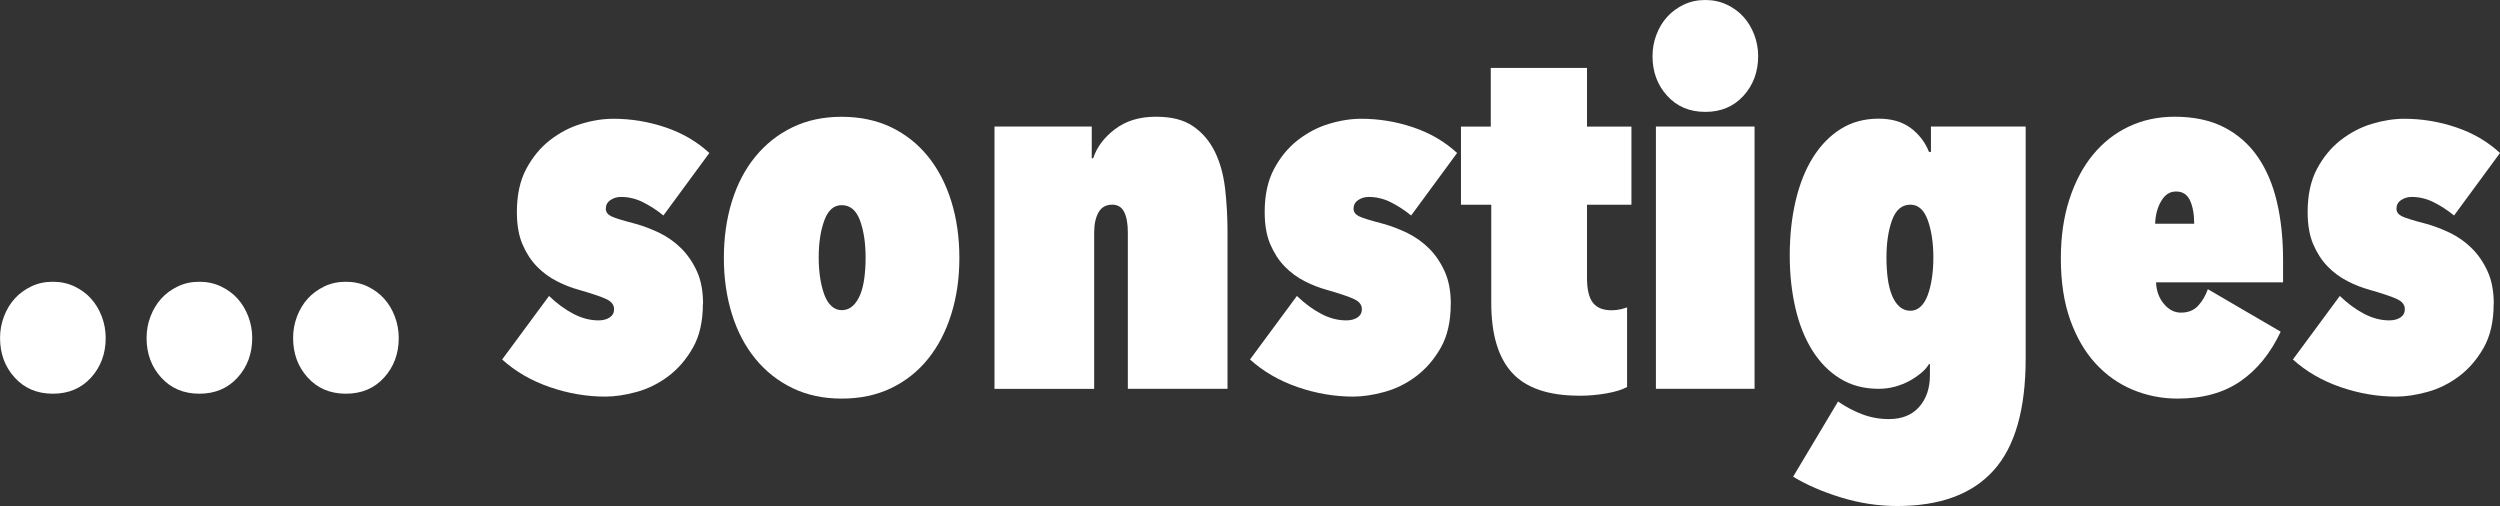
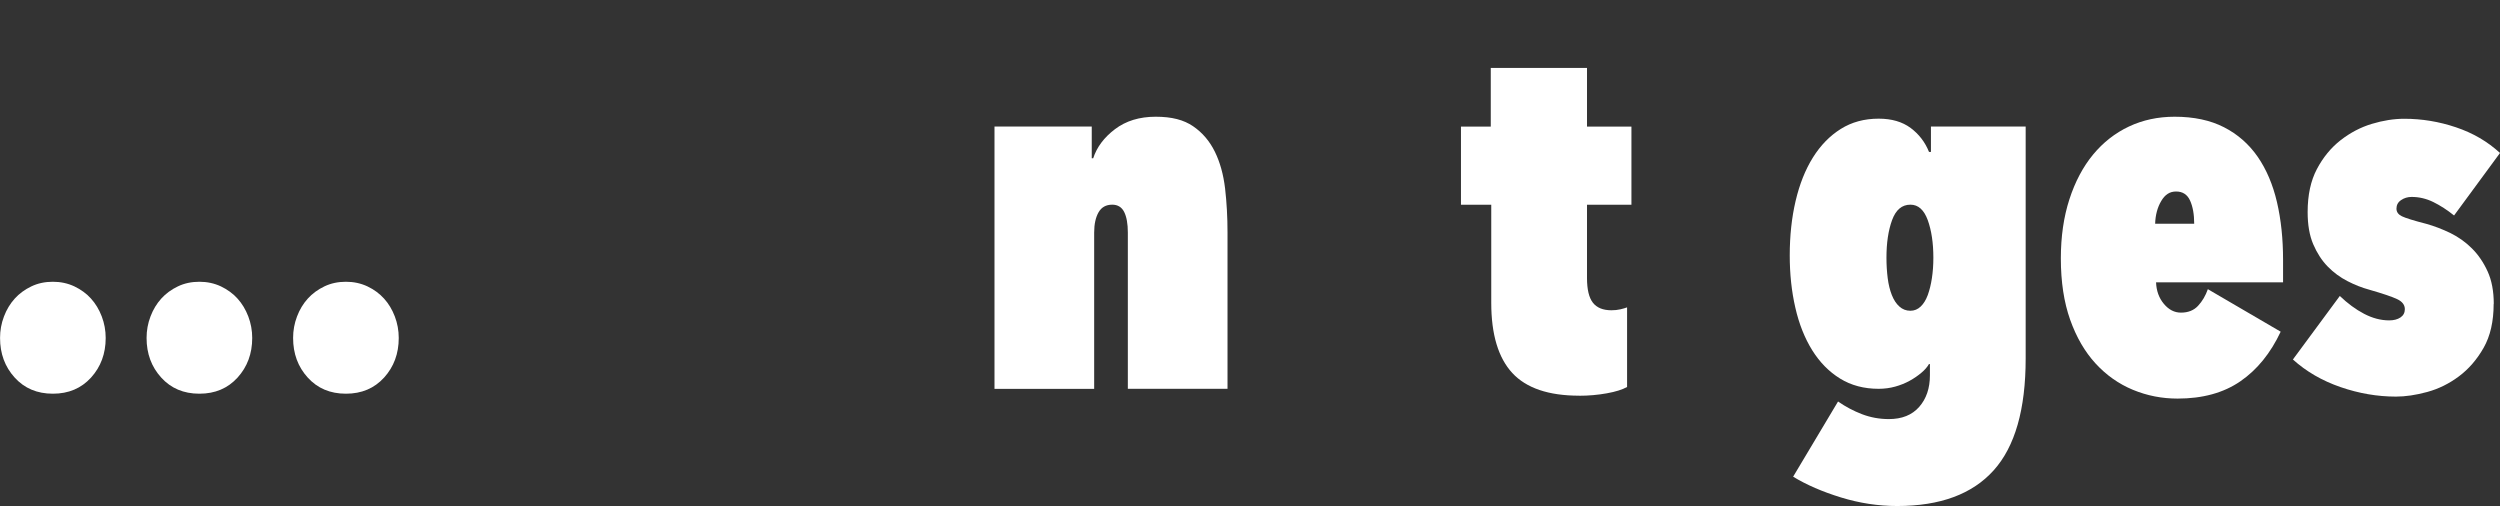
<svg xmlns="http://www.w3.org/2000/svg" id="Ebene_1" version="1.1" viewBox="0 0 464.76 94.08">
  <rect x="0" y="0" width="464.76" height="94.08" fill="#333333" stroke="none" />
  <defs>
    <style>
      .st0 {
        isolation: isolate;
      }

      .st1 {
        fill: #fff;
      }
    </style>
  </defs>
  <g class="st0">
    <g class="st0">
      <path class="st1" d="M9.81,73.19c-2.91,0-5.27-1-7.08-3-1.82-2-2.72-4.45-2.72-7.36,0-1.39.24-2.72.73-4,.48-1.27,1.15-2.38,2-3.32.85-.94,1.88-1.69,3.09-2.27,1.21-.58,2.54-.86,4-.86s2.78.29,4,.86c1.21.58,2.24,1.33,3.09,2.27.85.94,1.51,2.04,2,3.32.48,1.27.73,2.6.73,4,0,2.91-.91,5.36-2.72,7.36-1.82,2-4.18,3-7.08,3ZM37.05,73.19c-2.91,0-5.27-1-7.08-3-1.82-2-2.72-4.45-2.72-7.36,0-1.39.24-2.72.73-4,.48-1.27,1.15-2.38,2-3.32.85-.94,1.88-1.69,3.09-2.27,1.21-.58,2.54-.86,4-.86s2.78.29,4,.86c1.21.58,2.24,1.33,3.09,2.27.85.94,1.51,2.04,2,3.32.48,1.27.73,2.6.73,4,0,2.91-.91,5.36-2.72,7.36-1.82,2-4.18,3-7.08,3ZM64.29,73.19c-2.91,0-5.27-1-7.08-3-1.82-2-2.72-4.45-2.72-7.36,0-1.39.24-2.72.73-4,.48-1.27,1.15-2.38,2-3.32.85-.94,1.88-1.69,3.09-2.27,1.21-.58,2.54-.86,4-.86s2.78.29,4,.86c1.21.58,2.24,1.33,3.09,2.27.85.94,1.51,2.04,2,3.32.48,1.27.73,2.6.73,4,0,2.91-.91,5.36-2.72,7.36-1.82,2-4.18,3-7.08,3Z" />
-       <path class="st1" d="M130.67,56.48c0,3.27-.62,5.99-1.86,8.17-1.24,2.18-2.77,3.95-4.59,5.31-1.82,1.36-3.78,2.33-5.9,2.91-2.12.58-4.06.86-5.81.86-3.45,0-6.89-.59-10.31-1.77-3.42-1.18-6.37-2.89-8.85-5.13l8.72-11.81c1.45,1.39,2.95,2.5,4.5,3.31s3.1,1.23,4.68,1.23c.85,0,1.54-.18,2.09-.54.54-.36.82-.88.82-1.54,0-.79-.47-1.41-1.41-1.86-.94-.45-2.68-1.04-5.22-1.77-1.33-.36-2.68-.89-4.04-1.59-1.36-.7-2.59-1.6-3.68-2.72-1.09-1.12-1.98-2.5-2.68-4.13-.7-1.63-1.04-3.63-1.04-5.99,0-3.15.57-5.81,1.73-7.99,1.15-2.18,2.62-3.96,4.4-5.36,1.79-1.39,3.72-2.41,5.81-3.04,2.09-.64,4.1-.95,6.04-.95,3.27,0,6.48.53,9.63,1.59,3.15,1.06,5.87,2.65,8.17,4.77l-8.54,11.62c-1.27-1.03-2.56-1.86-3.86-2.5-1.3-.64-2.65-.95-4.04-.95-.73,0-1.38.2-1.95.59-.58.39-.86.92-.86,1.59,0,.61.33,1.08,1,1.41.67.33,2.18.8,4.54,1.41,1.51.42,3.01,1,4.5,1.72,1.48.73,2.82,1.68,4,2.86,1.18,1.18,2.15,2.6,2.91,4.27.76,1.67,1.13,3.68,1.13,6.04Z" />
-       <path class="st1" d="M156.46,74.1c-3.39,0-6.43-.65-9.13-1.95-2.69-1.3-4.99-3.12-6.9-5.45-1.91-2.33-3.36-5.1-4.36-8.31s-1.5-6.69-1.5-10.44.5-7.32,1.5-10.53c1-3.21,2.45-5.98,4.36-8.31,1.91-2.33,4.21-4.15,6.9-5.45,2.69-1.3,5.73-1.95,9.13-1.95s6.52.65,9.22,1.95c2.69,1.3,4.98,3.12,6.86,5.45,1.88,2.33,3.31,5.1,4.31,8.31,1,3.21,1.5,6.72,1.5,10.53s-.5,7.23-1.5,10.44c-1,3.21-2.44,5.98-4.31,8.31-1.88,2.33-4.16,4.15-6.86,5.45-2.69,1.3-5.77,1.95-9.22,1.95ZM156.46,38.14c-1.45,0-2.53.95-3.22,2.85-.7,1.9-1.04,4.2-1.04,6.91,0,1.33.09,2.58.27,3.75s.44,2.21.77,3.12c.33.9.77,1.61,1.32,2.12.54.51,1.18.77,1.91.77.79,0,1.47-.26,2.04-.77.57-.51,1.04-1.22,1.41-2.12.36-.9.62-1.94.77-3.12.15-1.17.23-2.43.23-3.75,0-2.71-.35-5.02-1.04-6.91-.7-1.9-1.83-2.85-3.41-2.85Z" />
      <path class="st1" d="M184.89,23.52h18.07v5.9h.27c.67-2.06,2.01-3.86,4.04-5.4,2.03-1.54,4.55-2.32,7.58-2.32s5.22.59,6.95,1.77c1.73,1.18,3.07,2.76,4.04,4.72.97,1.97,1.6,4.25,1.91,6.86.3,2.6.45,5.33.45,8.17v29.06h-18.53v-29.06c0-1.63-.23-2.91-.68-3.81s-1.2-1.36-2.22-1.36c-1.15,0-2,.47-2.54,1.41-.54.94-.82,2.2-.82,3.77v29.06h-18.53V23.52Z" />
-       <path class="st1" d="M269.7,56.48c0,3.27-.62,5.99-1.86,8.17s-2.77,3.95-4.59,5.31c-1.81,1.36-3.78,2.33-5.9,2.91s-4.06.86-5.81.86c-3.45,0-6.89-.59-10.31-1.77-3.42-1.18-6.37-2.89-8.85-5.13l8.72-11.81c1.45,1.39,2.95,2.5,4.49,3.31,1.54.82,3.1,1.23,4.68,1.23.85,0,1.54-.18,2.09-.54.54-.36.82-.88.82-1.54,0-.79-.47-1.41-1.41-1.86-.94-.45-2.68-1.04-5.22-1.77-1.33-.36-2.68-.89-4.04-1.59-1.36-.7-2.59-1.6-3.68-2.72-1.09-1.12-1.98-2.5-2.68-4.13-.7-1.63-1.04-3.63-1.04-5.99,0-3.15.57-5.81,1.73-7.99,1.15-2.18,2.62-3.96,4.4-5.36,1.79-1.39,3.72-2.41,5.81-3.04,2.09-.64,4.1-.95,6.04-.95,3.27,0,6.48.53,9.62,1.59,3.15,1.06,5.87,2.65,8.17,4.77l-8.54,11.62c-1.27-1.03-2.56-1.86-3.86-2.5-1.3-.64-2.65-.95-4.04-.95-.72,0-1.38.2-1.95.59-.58.39-.86.92-.86,1.59,0,.61.33,1.08,1,1.41.66.33,2.18.8,4.54,1.41,1.51.42,3.01,1,4.5,1.72,1.48.73,2.81,1.68,4,2.86,1.18,1.18,2.15,2.6,2.9,4.27.76,1.67,1.14,3.68,1.14,6.04Z" />
      <path class="st1" d="M293.58,73.56c-5.69,0-9.84-1.41-12.44-4.22-2.6-2.82-3.91-7.16-3.91-13.03v-18.25h-5.63v-14.53h5.54v-10.9h17.89v10.9h8.26v14.53h-8.26v13.62c0,2.12.36,3.65,1.09,4.59.73.94,1.88,1.41,3.45,1.41.6,0,1.17-.06,1.68-.18.51-.12.92-.24,1.23-.36v14.8c-.85.48-2.1.88-3.77,1.18-1.67.3-3.38.45-5.13.45Z" />
-       <path class="st1" d="M317.01,20.8c-2.91,0-5.27-1-7.08-3-1.82-2-2.72-4.45-2.72-7.36,0-1.39.24-2.72.73-4s1.15-2.38,2-3.31c.85-.94,1.88-1.69,3.09-2.27,1.21-.58,2.54-.86,4-.86s2.78.29,4,.86c1.21.58,2.24,1.33,3.09,2.27.85.94,1.51,2.04,2,3.31.48,1.27.73,2.6.73,4,0,2.91-.91,5.36-2.72,7.36-1.82,2-4.18,3-7.08,3ZM307.84,23.52h18.34v48.76h-18.34V23.52Z" />
      <path class="st1" d="M376.58,23.52v43.13c0,9.44-1.98,16.38-5.95,20.79-3.97,4.42-9.94,6.63-17.94,6.63-3.51,0-6.99-.53-10.44-1.59-3.45-1.06-6.42-2.35-8.9-3.86l8.35-13.98c1.39.97,2.87,1.75,4.45,2.36,1.57.6,3.24.91,5,.91,2.42,0,4.3-.75,5.63-2.26,1.33-1.51,2-3.47,2-5.89v-2.08h-.18c-.3.54-.77,1.08-1.41,1.62s-1.36,1.04-2.18,1.49-1.71.81-2.68,1.08c-.97.27-2,.41-3.09.41-2.72,0-5.12-.64-7.17-1.91-2.06-1.27-3.78-3.03-5.18-5.27-1.39-2.24-2.44-4.87-3.13-7.9-.7-3.03-1.04-6.27-1.04-9.72,0-3.63.36-7.01,1.09-10.12s1.8-5.81,3.22-8.08c1.42-2.27,3.15-4.04,5.18-5.31,2.03-1.27,4.37-1.91,7.04-1.91,2.42,0,4.4.58,5.95,1.73,1.54,1.15,2.68,2.63,3.41,4.45h.36v-4.72h17.62ZM355.15,38.05c-1.58,0-2.71.96-3.41,2.88-.7,1.92-1.04,4.24-1.04,6.98,0,1.34.08,2.6.23,3.79.15,1.19.41,2.24.77,3.15s.83,1.63,1.41,2.14c.57.52,1.26.78,2.04.78.73,0,1.36-.26,1.91-.78s.98-1.23,1.32-2.14c.33-.91.59-1.96.77-3.15.18-1.19.27-2.45.27-3.79,0-2.74-.35-5.06-1.04-6.98-.7-1.92-1.77-2.88-3.22-2.88Z" />
      <path class="st1" d="M423.99,61.66c-1.88,4-4.37,7.07-7.49,9.22-3.12,2.15-7.01,3.22-11.67,3.22-2.91,0-5.68-.54-8.31-1.63-2.63-1.09-4.95-2.72-6.95-4.9-2-2.18-3.57-4.89-4.72-8.13-1.15-3.24-1.73-7.04-1.73-11.4,0-4.06.53-7.72,1.59-10.99,1.06-3.27,2.53-6.04,4.4-8.31,1.88-2.27,4.1-4.01,6.67-5.22,2.57-1.21,5.4-1.82,8.49-1.82,3.57,0,6.63.65,9.17,1.95,2.54,1.3,4.63,3.13,6.27,5.49,1.63,2.36,2.83,5.18,3.59,8.45.76,3.27,1.13,6.84,1.13,10.72v4.18h-23.61c.06,1.58.54,2.91,1.45,4,.91,1.09,1.97,1.63,3.18,1.63,1.33,0,2.39-.42,3.18-1.27.79-.85,1.39-1.88,1.82-3.09l13.53,7.9ZM407.91,41.59c0-1.76-.26-3.19-.77-4.31-.51-1.12-1.38-1.68-2.59-1.68s-2.07.59-2.77,1.77c-.7,1.18-1.08,2.59-1.13,4.22h7.26Z" />
      <path class="st1" d="M463.58,56.48c0,3.27-.62,5.99-1.86,8.17-1.24,2.18-2.77,3.95-4.59,5.31-1.82,1.36-3.78,2.33-5.9,2.91-2.12.58-4.06.86-5.81.86-3.45,0-6.89-.59-10.31-1.77-3.42-1.18-6.37-2.89-8.85-5.13l8.72-11.81c1.45,1.39,2.95,2.5,4.5,3.31s3.1,1.23,4.68,1.23c.85,0,1.54-.18,2.09-.54.54-.36.82-.88.82-1.54,0-.79-.47-1.41-1.41-1.86-.94-.45-2.68-1.04-5.22-1.77-1.33-.36-2.68-.89-4.04-1.59-1.36-.7-2.59-1.6-3.68-2.72-1.09-1.12-1.98-2.5-2.68-4.13-.7-1.63-1.04-3.63-1.04-5.99,0-3.15.57-5.81,1.72-7.99,1.15-2.18,2.62-3.96,4.4-5.36,1.79-1.39,3.72-2.41,5.81-3.04s4.1-.95,6.04-.95c3.27,0,6.48.53,9.62,1.59,3.15,1.06,5.87,2.65,8.17,4.77l-8.54,11.62c-1.27-1.03-2.56-1.86-3.86-2.5-1.3-.64-2.65-.95-4.04-.95-.73,0-1.38.2-1.95.59-.58.39-.86.92-.86,1.59,0,.61.33,1.08,1,1.41.67.33,2.18.8,4.54,1.41,1.51.42,3.01,1,4.5,1.72,1.48.73,2.82,1.68,4,2.86s2.15,2.6,2.91,4.27c.76,1.67,1.14,3.68,1.14,6.04Z" />
    </g>
  </g>
</svg>